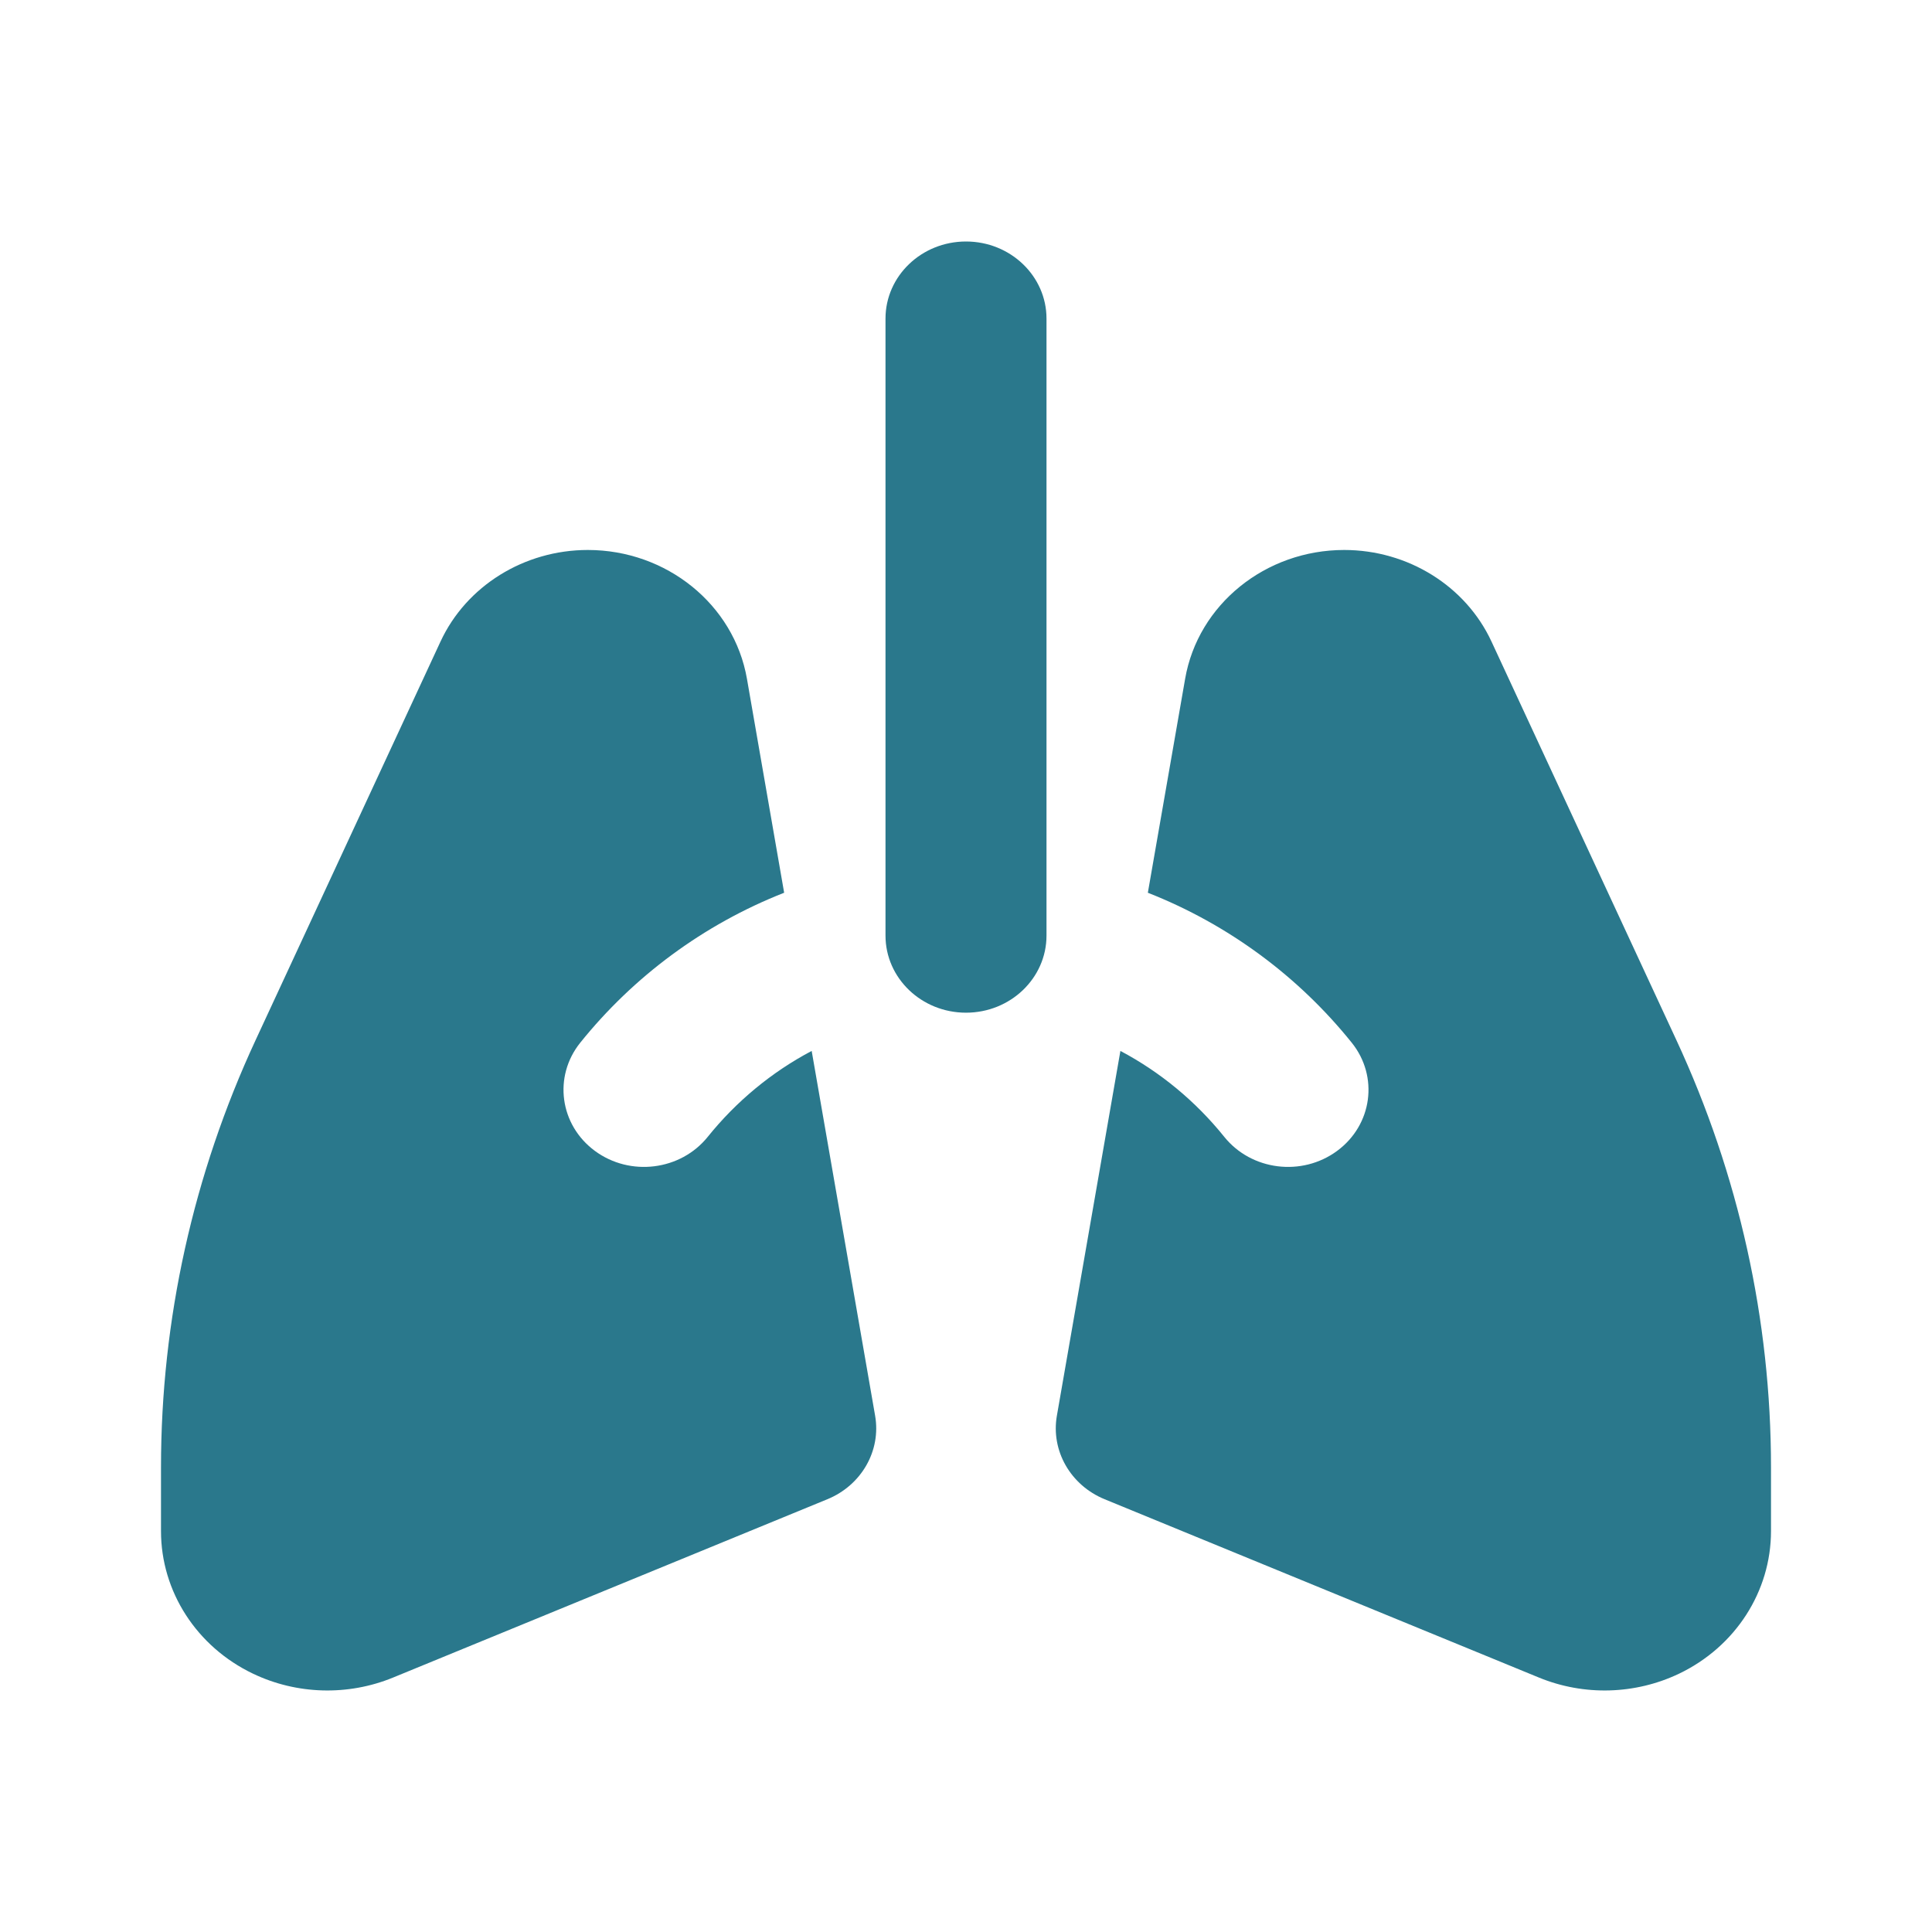
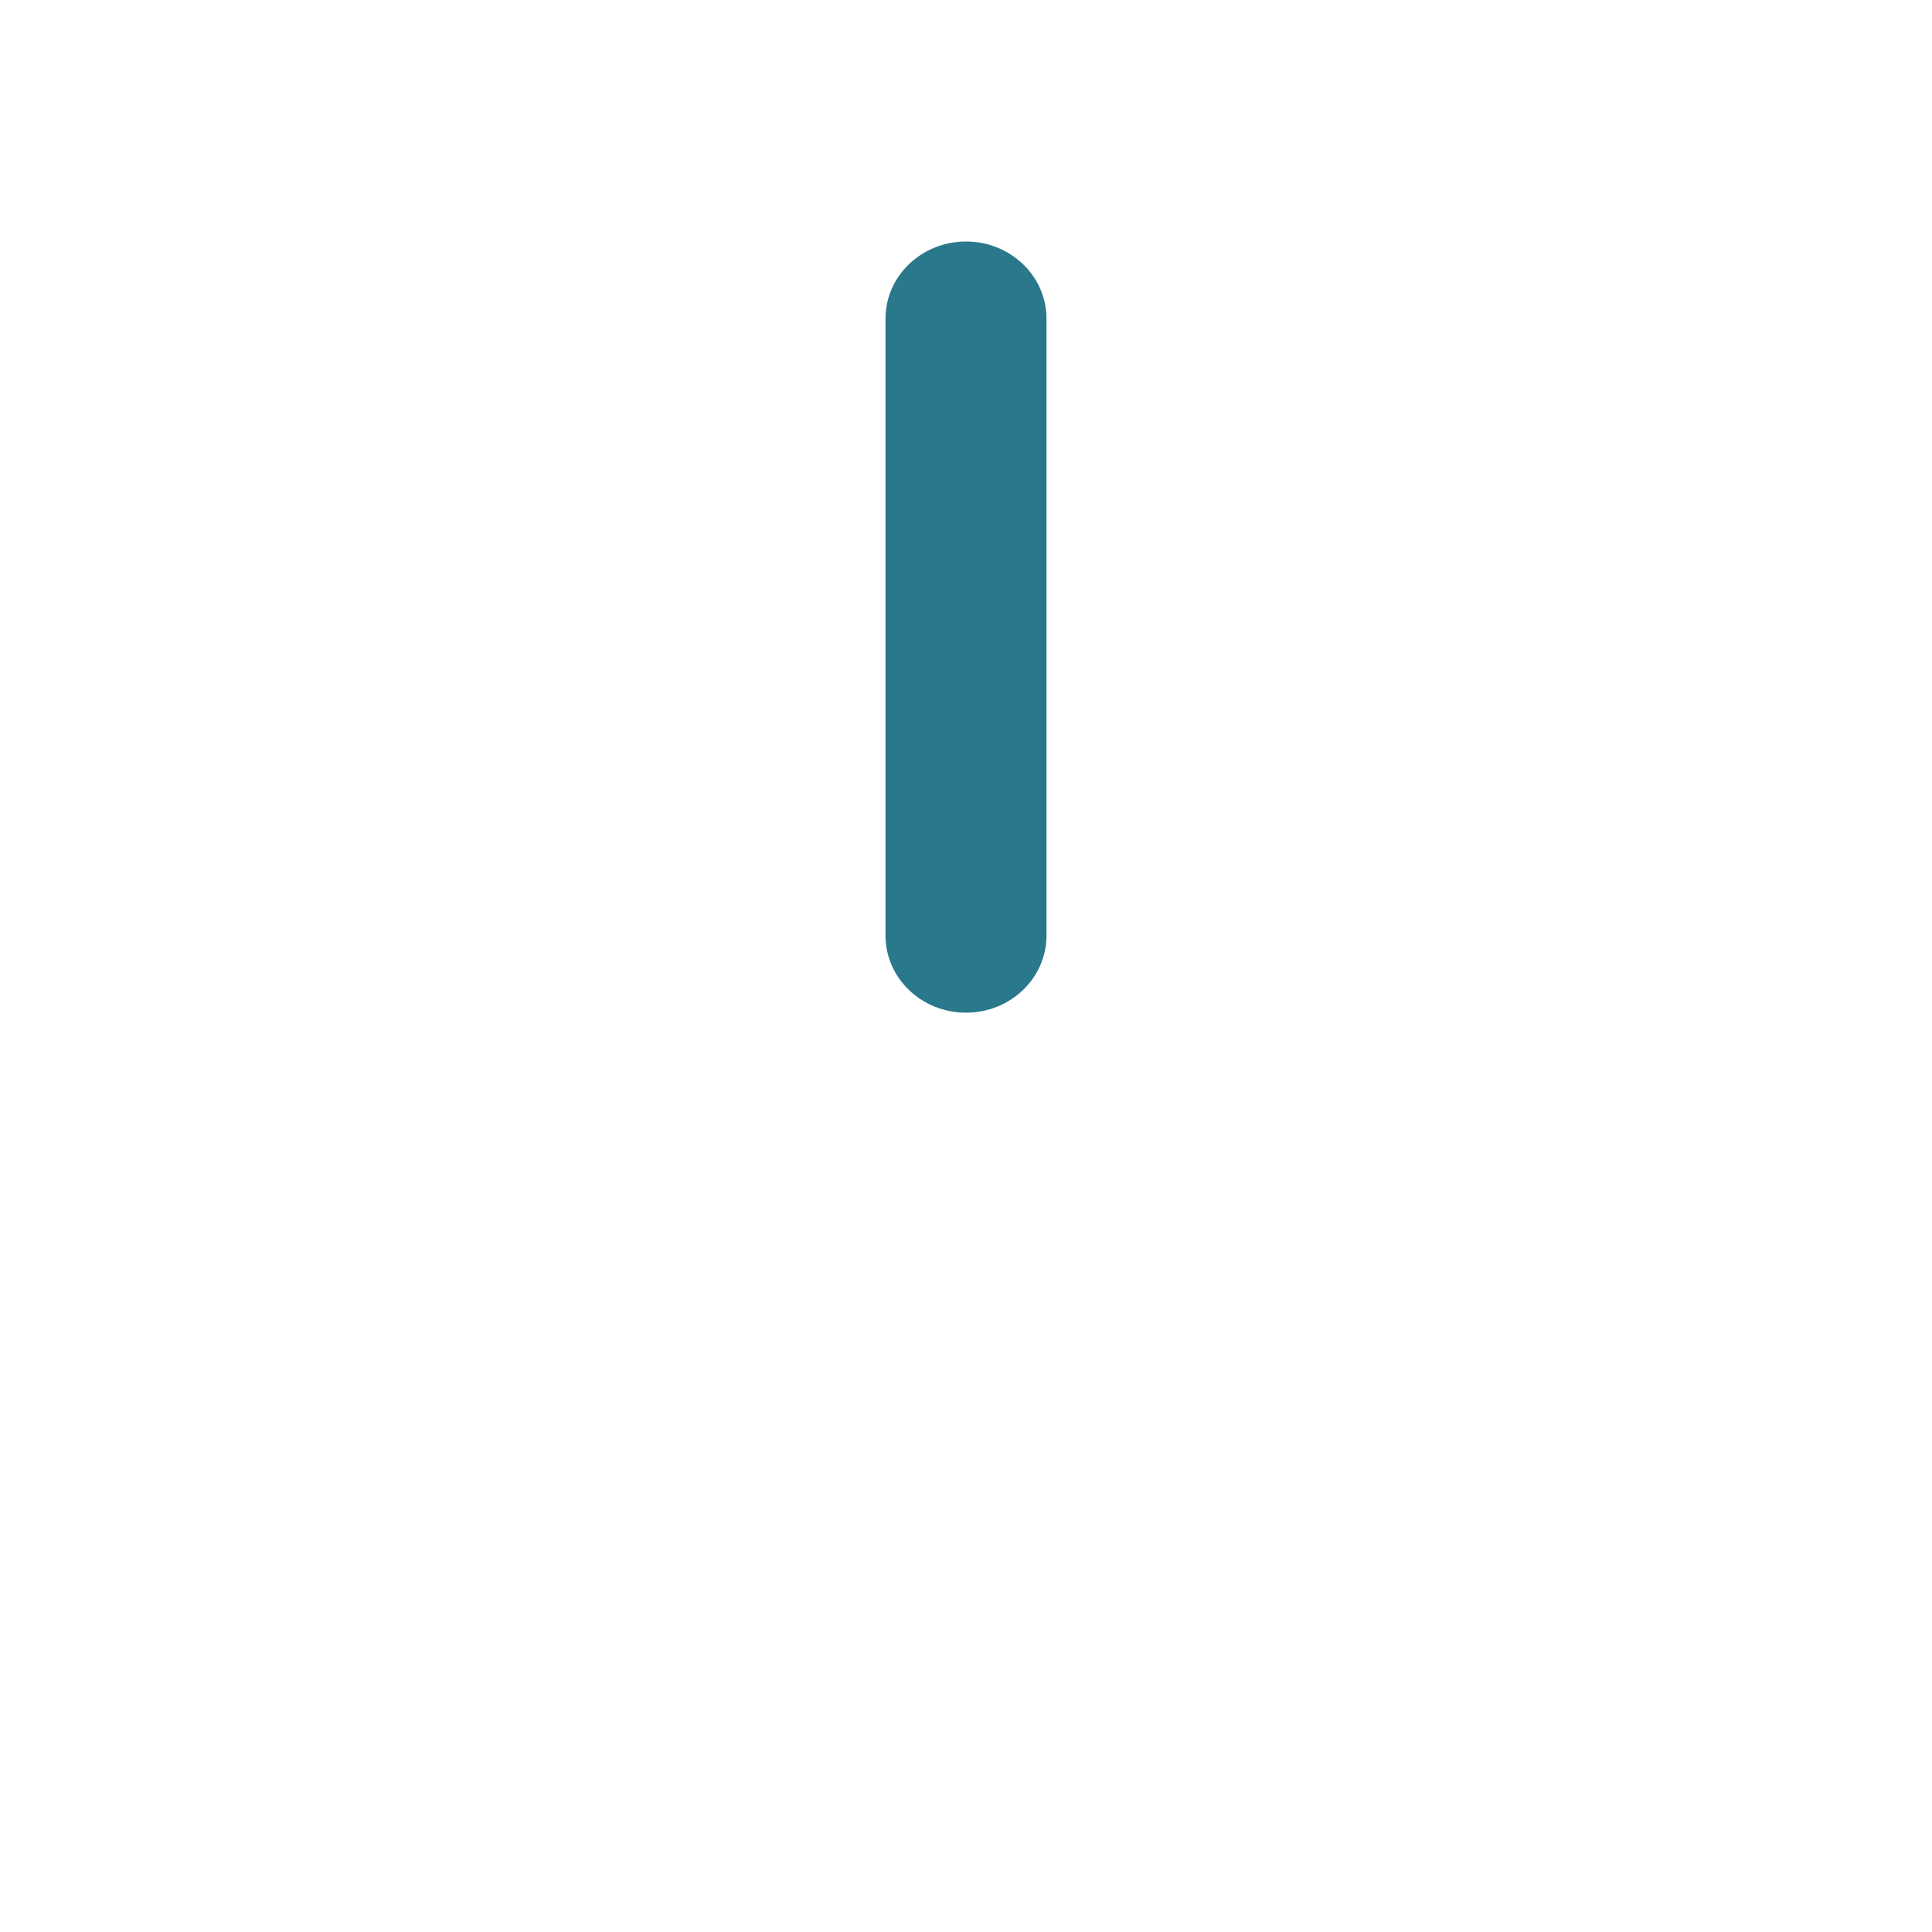
<svg xmlns="http://www.w3.org/2000/svg" width="24" height="24" viewBox="0 0 24 24" fill="none">
  <path d="M13 3.958C13 3.429 12.552 3 12 3C11.448 3 11 3.429 11 3.958V11.622C11 12.151 11.448 12.58 12 12.58C12.552 12.58 13 12.151 13 11.622V3.958Z" fill="#2A788C" />
-   <path d="M9.741 11.09L9.279 8.433C9.118 7.509 8.28 6.832 7.302 6.832C6.512 6.832 5.793 7.278 5.472 7.97L3.175 12.921C2.4 14.591 2 16.398 2 18.226V19.02C2 19.77 2.442 20.456 3.143 20.791C3.686 21.051 4.322 21.069 4.881 20.84L10.278 18.624C10.702 18.45 10.947 18.021 10.871 17.586L10.083 13.055C9.585 13.318 9.146 13.682 8.792 14.122C8.455 14.541 7.828 14.62 7.39 14.297C6.952 13.974 6.871 13.373 7.208 12.953C7.865 12.135 8.736 11.485 9.741 11.09Z" fill="#2A788C" />
-   <path d="M14.259 11.09L14.722 8.433C14.882 7.509 15.72 6.832 16.698 6.832C17.488 6.832 18.207 7.278 18.528 7.97L20.825 12.921C21.6 14.591 22 16.398 22 18.226V19.02C22 19.77 21.558 20.456 20.858 20.791C20.314 21.051 19.678 21.069 19.119 20.84L13.722 18.624C13.298 18.45 13.053 18.021 13.129 17.586L13.918 13.055C14.415 13.318 14.854 13.682 15.208 14.122C15.545 14.541 16.172 14.62 16.61 14.297C17.048 13.974 17.129 13.373 16.792 12.953C16.135 12.135 15.264 11.485 14.259 11.09Z" fill="#2A788C" />
</svg>